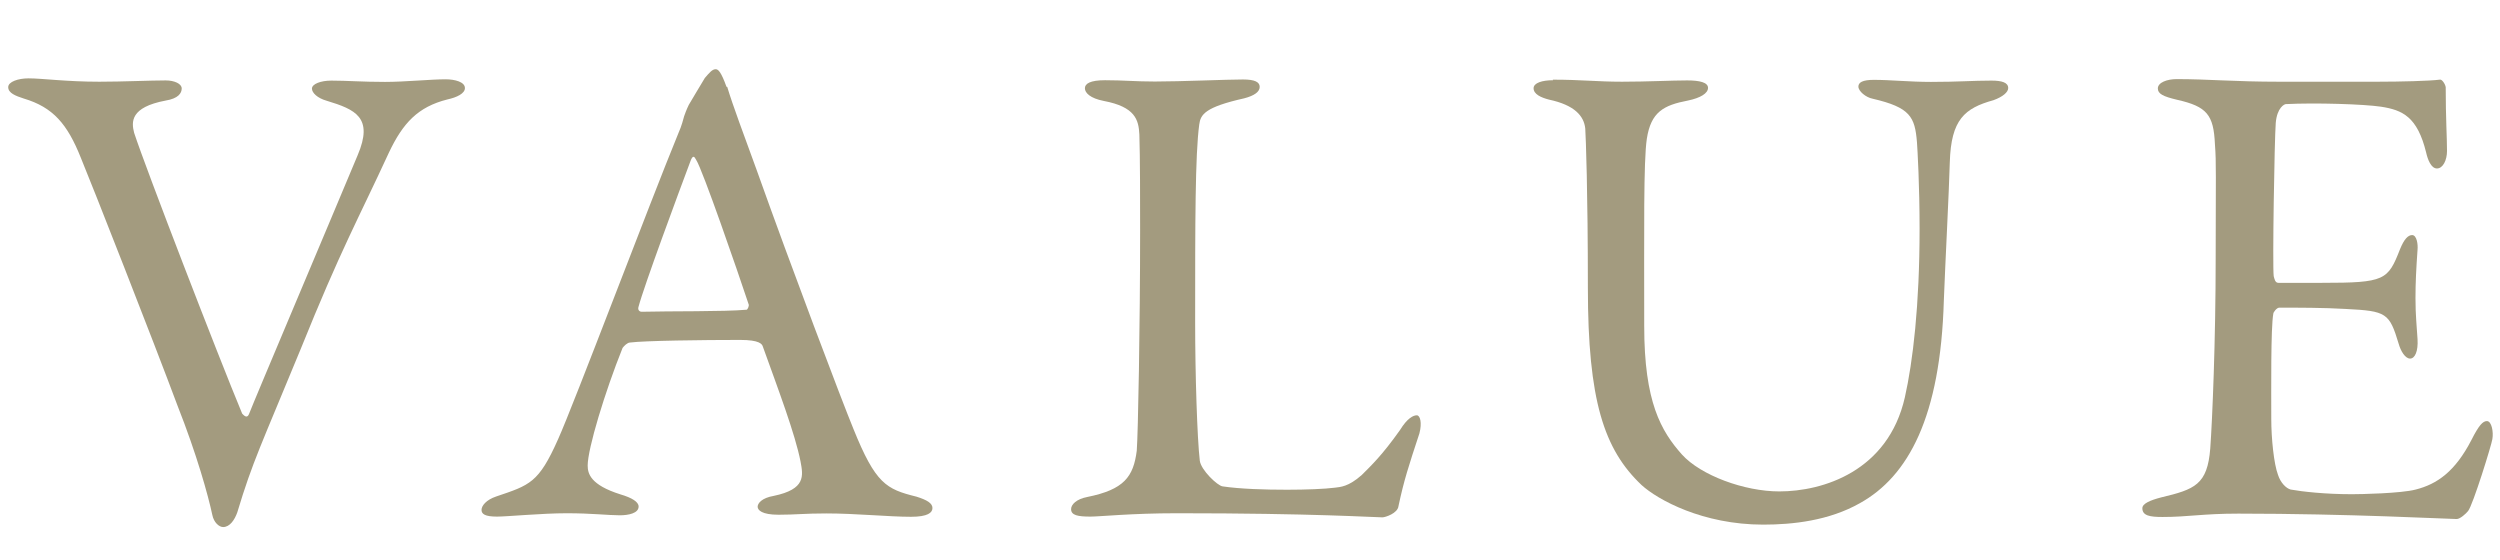
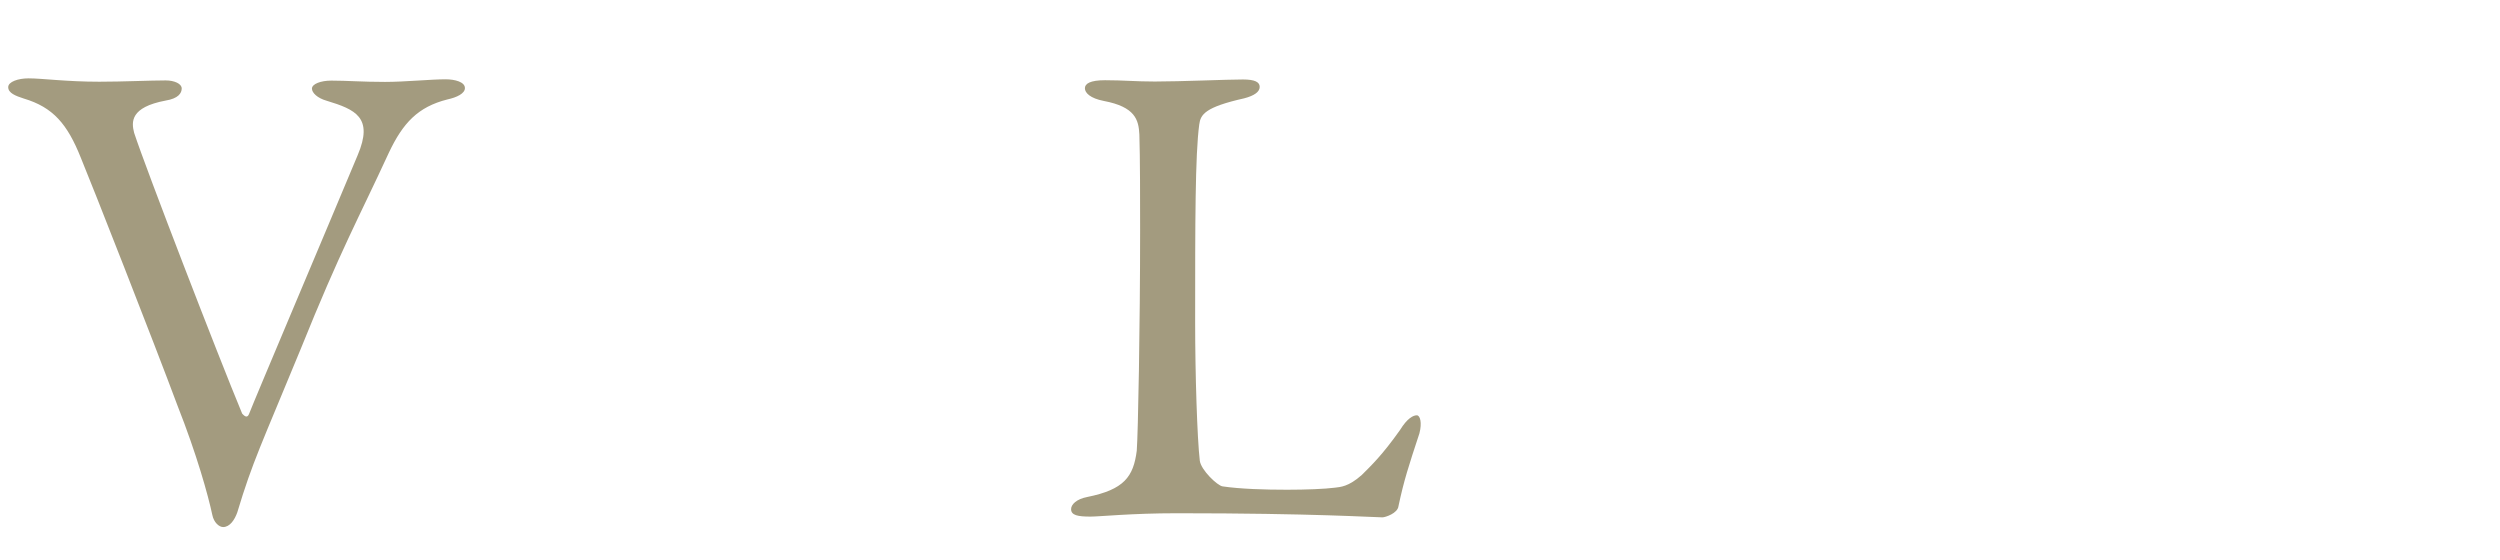
<svg xmlns="http://www.w3.org/2000/svg" id="ol" viewBox="0 0 134 30">
  <defs>
    <style>.cls-1{fill:#a39b7f;}</style>
  </defs>
-   <path class="cls-1" d="m1.54,4.2c.72,0,2.02.18,3.78.18,1.26,0,2.74-.07,3.56-.07.47,0,.86.18.86.43s-.18.54-.86.65c-1.91.36-1.84,1.15-1.69,1.73.61,1.87,4.5,11.95,5.79,15.05.07.07.25.29.36.04.29-.76,4.21-10.01,5.83-13.89.86-2.02-.11-2.45-1.66-2.92-.5-.14-.79-.43-.79-.65,0-.25.47-.43,1.04-.43.83,0,1.66.07,2.88.07,1.04,0,2.48-.14,3.24-.14.5,0,1.04.14,1.04.47,0,.29-.43.5-.94.61-1.58.4-2.38,1.26-3.13,2.84-1.66,3.6-2.56,5.15-4.75,10.58-2.09,5.08-2.56,5.98-3.38,8.71-.14.4-.4.79-.76.79-.22,0-.5-.25-.58-.65-.22-1.04-.83-3.24-1.87-5.87-1.22-3.28-4.64-11.99-5.18-13.28-.72-1.8-1.48-2.7-3.06-3.17-.43-.14-.83-.29-.83-.61,0-.29.54-.47,1.08-.47Z" />
-   <path class="cls-1" d="m38.98,4.66c.29.97.9,2.59,1.58,4.46,1.87,5.25,4.57,12.38,5.18,13.86,1.19,2.95,1.76,3.24,3.38,3.64.58.18.86.36.86.61s-.25.47-1.15.47c-1.19,0-2.95-.18-4.54-.18-1.15,0-1.66.07-2.56.07s-1.12-.25-1.12-.43.22-.47.86-.58c1.73-.36,1.58-1.08,1.44-1.84-.29-1.48-1.19-3.85-2.02-6.16-.04-.14-.18-.36-1.22-.36-1.98,0-5.15.04-5.9.14-.14,0-.32.18-.4.29-.94,2.34-1.87,5.4-1.87,6.3,0,.43.14,1.04,1.76,1.55.61.18.97.4.97.65,0,.36-.54.47-1.01.47-.61,0-1.51-.11-2.84-.11s-3.2.18-3.74.18c-.65,0-.83-.14-.83-.36s.25-.54.79-.72c1.8-.61,2.27-.72,3.31-3.06.83-1.83,4.93-12.71,6.44-16.38.22-.5.25-.72.32-.94.04-.11.11-.32.25-.61.22-.36.61-1.04.86-1.44.25-.29.4-.47.58-.47.14,0,.29.14.58.94Zm1.15,11.66c-.61-1.84-2.48-7.24-2.81-7.74-.11-.22-.18-.25-.29,0-.65,1.73-2.52,6.77-2.81,7.88-.04.14.04.25.18.25,1.44-.04,4.43,0,5.62-.11.04,0,.14-.18.11-.29Z" />
+   <path class="cls-1" d="m1.54,4.2c.72,0,2.02.18,3.78.18,1.26,0,2.74-.07,3.56-.07.47,0,.86.18.86.43s-.18.54-.86.65c-1.91.36-1.84,1.15-1.69,1.73.61,1.87,4.5,11.95,5.79,15.05.07.07.25.29.36.04.29-.76,4.21-10.01,5.83-13.89.86-2.02-.11-2.45-1.66-2.92-.5-.14-.79-.43-.79-.65,0-.25.47-.43,1.04-.43.83,0,1.66.07,2.88.07,1.04,0,2.48-.14,3.24-.14.5,0,1.04.14,1.04.47,0,.29-.43.5-.94.61-1.58.4-2.38,1.26-3.13,2.84-1.66,3.6-2.56,5.15-4.75,10.58-2.09,5.08-2.56,5.98-3.38,8.71-.14.4-.4.79-.76.79-.22,0-.5-.25-.58-.65-.22-1.04-.83-3.24-1.87-5.87-1.22-3.28-4.64-11.99-5.18-13.28-.72-1.8-1.48-2.7-3.06-3.17-.43-.14-.83-.29-.83-.61,0-.29.54-.47,1.08-.47" />
  <path class="cls-1" d="m59.24,4.3c.97,0,1.62.07,2.66.07,1.4,0,3.85-.11,4.72-.11.65,0,.9.14.9.4s-.29.47-.83.61c-2.09.47-2.34.86-2.41,1.4-.22,1.62-.22,5.26-.22,10.58,0,2.81.11,6.26.25,7.45.07.5.94,1.33,1.22,1.37.94.14,2.27.18,3.46.18,1.01,0,2.02-.04,2.56-.11.29-.04.72-.04,1.44-.68.5-.5,1.08-1.04,2.05-2.41.4-.65.72-.79.9-.79s.29.4.14.97c-.58,1.76-.83,2.52-1.12,3.89-.04.4-.72.61-.86.61-.43,0-3.71-.22-11.01-.22-2.45,0-4.14.18-4.64.18-.68,0-1.04-.07-1.04-.4,0-.25.29-.54.86-.65,1.98-.4,2.48-1.08,2.66-2.48.07-.9.18-6.62.18-11.84,0-1.44,0-3.92-.04-5.11-.04-.79-.22-1.48-1.91-1.8-.72-.14-1.01-.43-1.01-.68s.29-.43,1.08-.43Z" />
-   <path class="cls-1" d="m83.23,4.27c1.51,0,2.38.11,3.71.11s2.7-.07,3.49-.07c.68,0,1.12.11,1.12.4s-.4.54-1.08.68c-1.3.25-1.98.61-2.2,2.05-.18,1.19-.14,4.93-.14,10.04,0,4.07.9,5.62,2.02,6.88,1.01,1.12,3.35,1.98,5.22,1.98,2.34,0,5.83-1.08,6.73-5.04.43-1.91.79-4.93.79-9.03,0-2.34-.11-4.21-.14-4.64-.11-1.37-.36-1.87-2.38-2.34-.36-.07-.76-.4-.76-.65,0-.22.22-.36.83-.36.9,0,1.91.11,3.06.11,1.48,0,2.23-.07,3.24-.07.58,0,.9.11.9.4,0,.22-.29.47-.79.65-1.55.43-2.27,1.04-2.34,3.31-.04,1.55-.25,5.54-.32,7.42-.18,6.26-1.91,9.43-4.5,10.87-1.66.94-3.6,1.15-5.18,1.15-3.24,0-5.65-1.33-6.52-2.12-2.02-1.91-2.88-4.54-2.88-10.58,0-5.18-.11-8.06-.14-8.53-.07-.68-.58-1.26-1.94-1.55-.43-.11-.83-.29-.83-.61,0-.29.47-.43,1.04-.43Z" />
-   <path class="cls-1" d="m127.46,4.38c1.19,0,2.77-.04,3.31-.11.11-.04.29.22.32.4,0,1.66.07,2.7.07,3.42,0,.5-.22.94-.54.94s-.5-.5-.58-.86c-.47-1.91-1.26-2.27-2.41-2.45-.94-.14-3.53-.22-5.11-.14-.07,0-.47.18-.54,1.01-.07.9-.18,7.67-.11,8.21.04.14.07.36.25.36h2.34c3.38,0,3.53-.14,4.18-1.8.22-.54.43-.76.65-.76.25,0,.32.5.29.79-.07,1.01-.11,1.73-.11,2.59,0,.97.07,1.48.11,2.2.04.65-.14,1.04-.4,1.04s-.5-.4-.61-.79c-.5-1.66-.65-1.76-2.84-1.87-1.15-.07-2.59-.07-3.56-.07-.14,0-.32.25-.32.32-.14.76-.11,4.1-.11,5.65,0,1.04.14,2.41.36,2.99.14.43.43.72.68.79.61.11,1.84.25,3.28.25.43,0,2.63-.04,3.42-.25,1.15-.29,2.12-.97,2.99-2.66.4-.79.61-1.01.83-1.01.25,0,.36.58.29.97-.04.29-1.04,3.53-1.3,3.85-.11.14-.43.43-.61.43-.4,0-5.83-.29-11.7-.29-1.91,0-2.7.18-4.07.18-.68,0-1.08-.07-1.08-.47,0-.25.43-.43,1.01-.58,1.8-.43,2.48-.68,2.63-2.63.11-1.51.29-5.76.29-10.22s.04-5.04-.04-6.08c-.07-1.58-.43-2.02-2.02-2.38-.76-.18-1.04-.32-1.04-.61,0-.32.5-.5,1.01-.5,1.69,0,3.1.14,5.51.14h5.29Z" />
</svg>